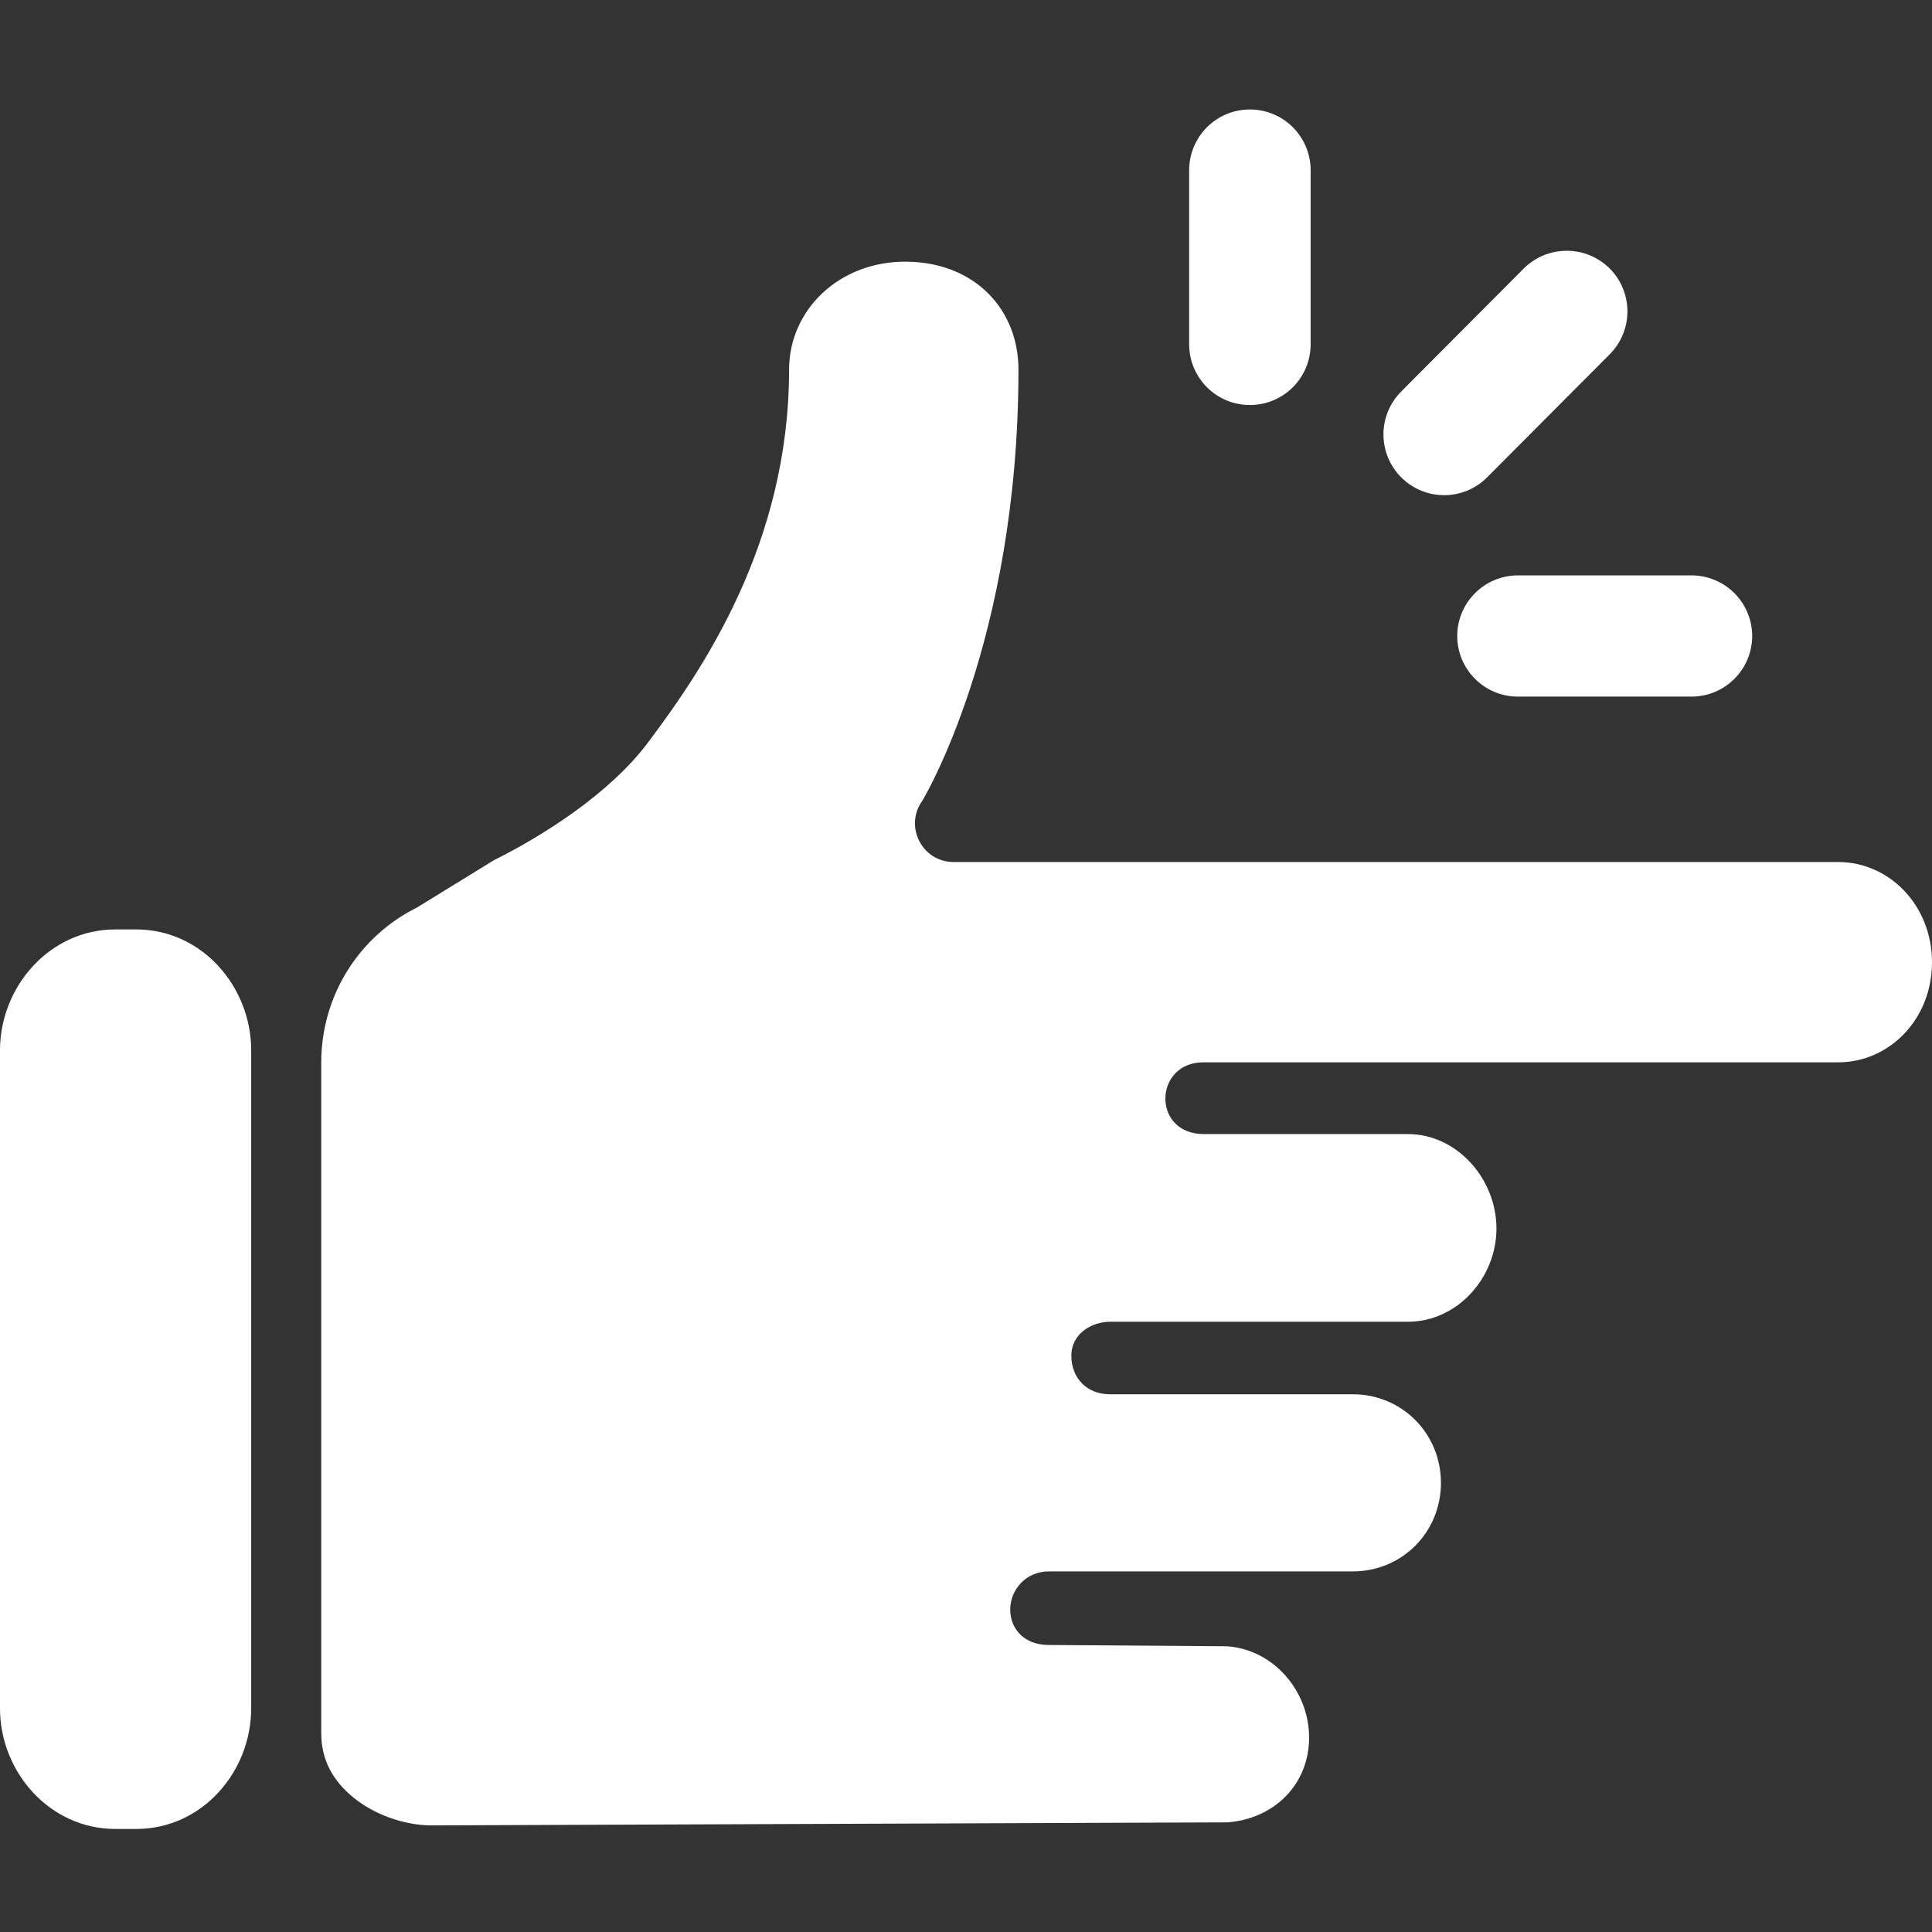
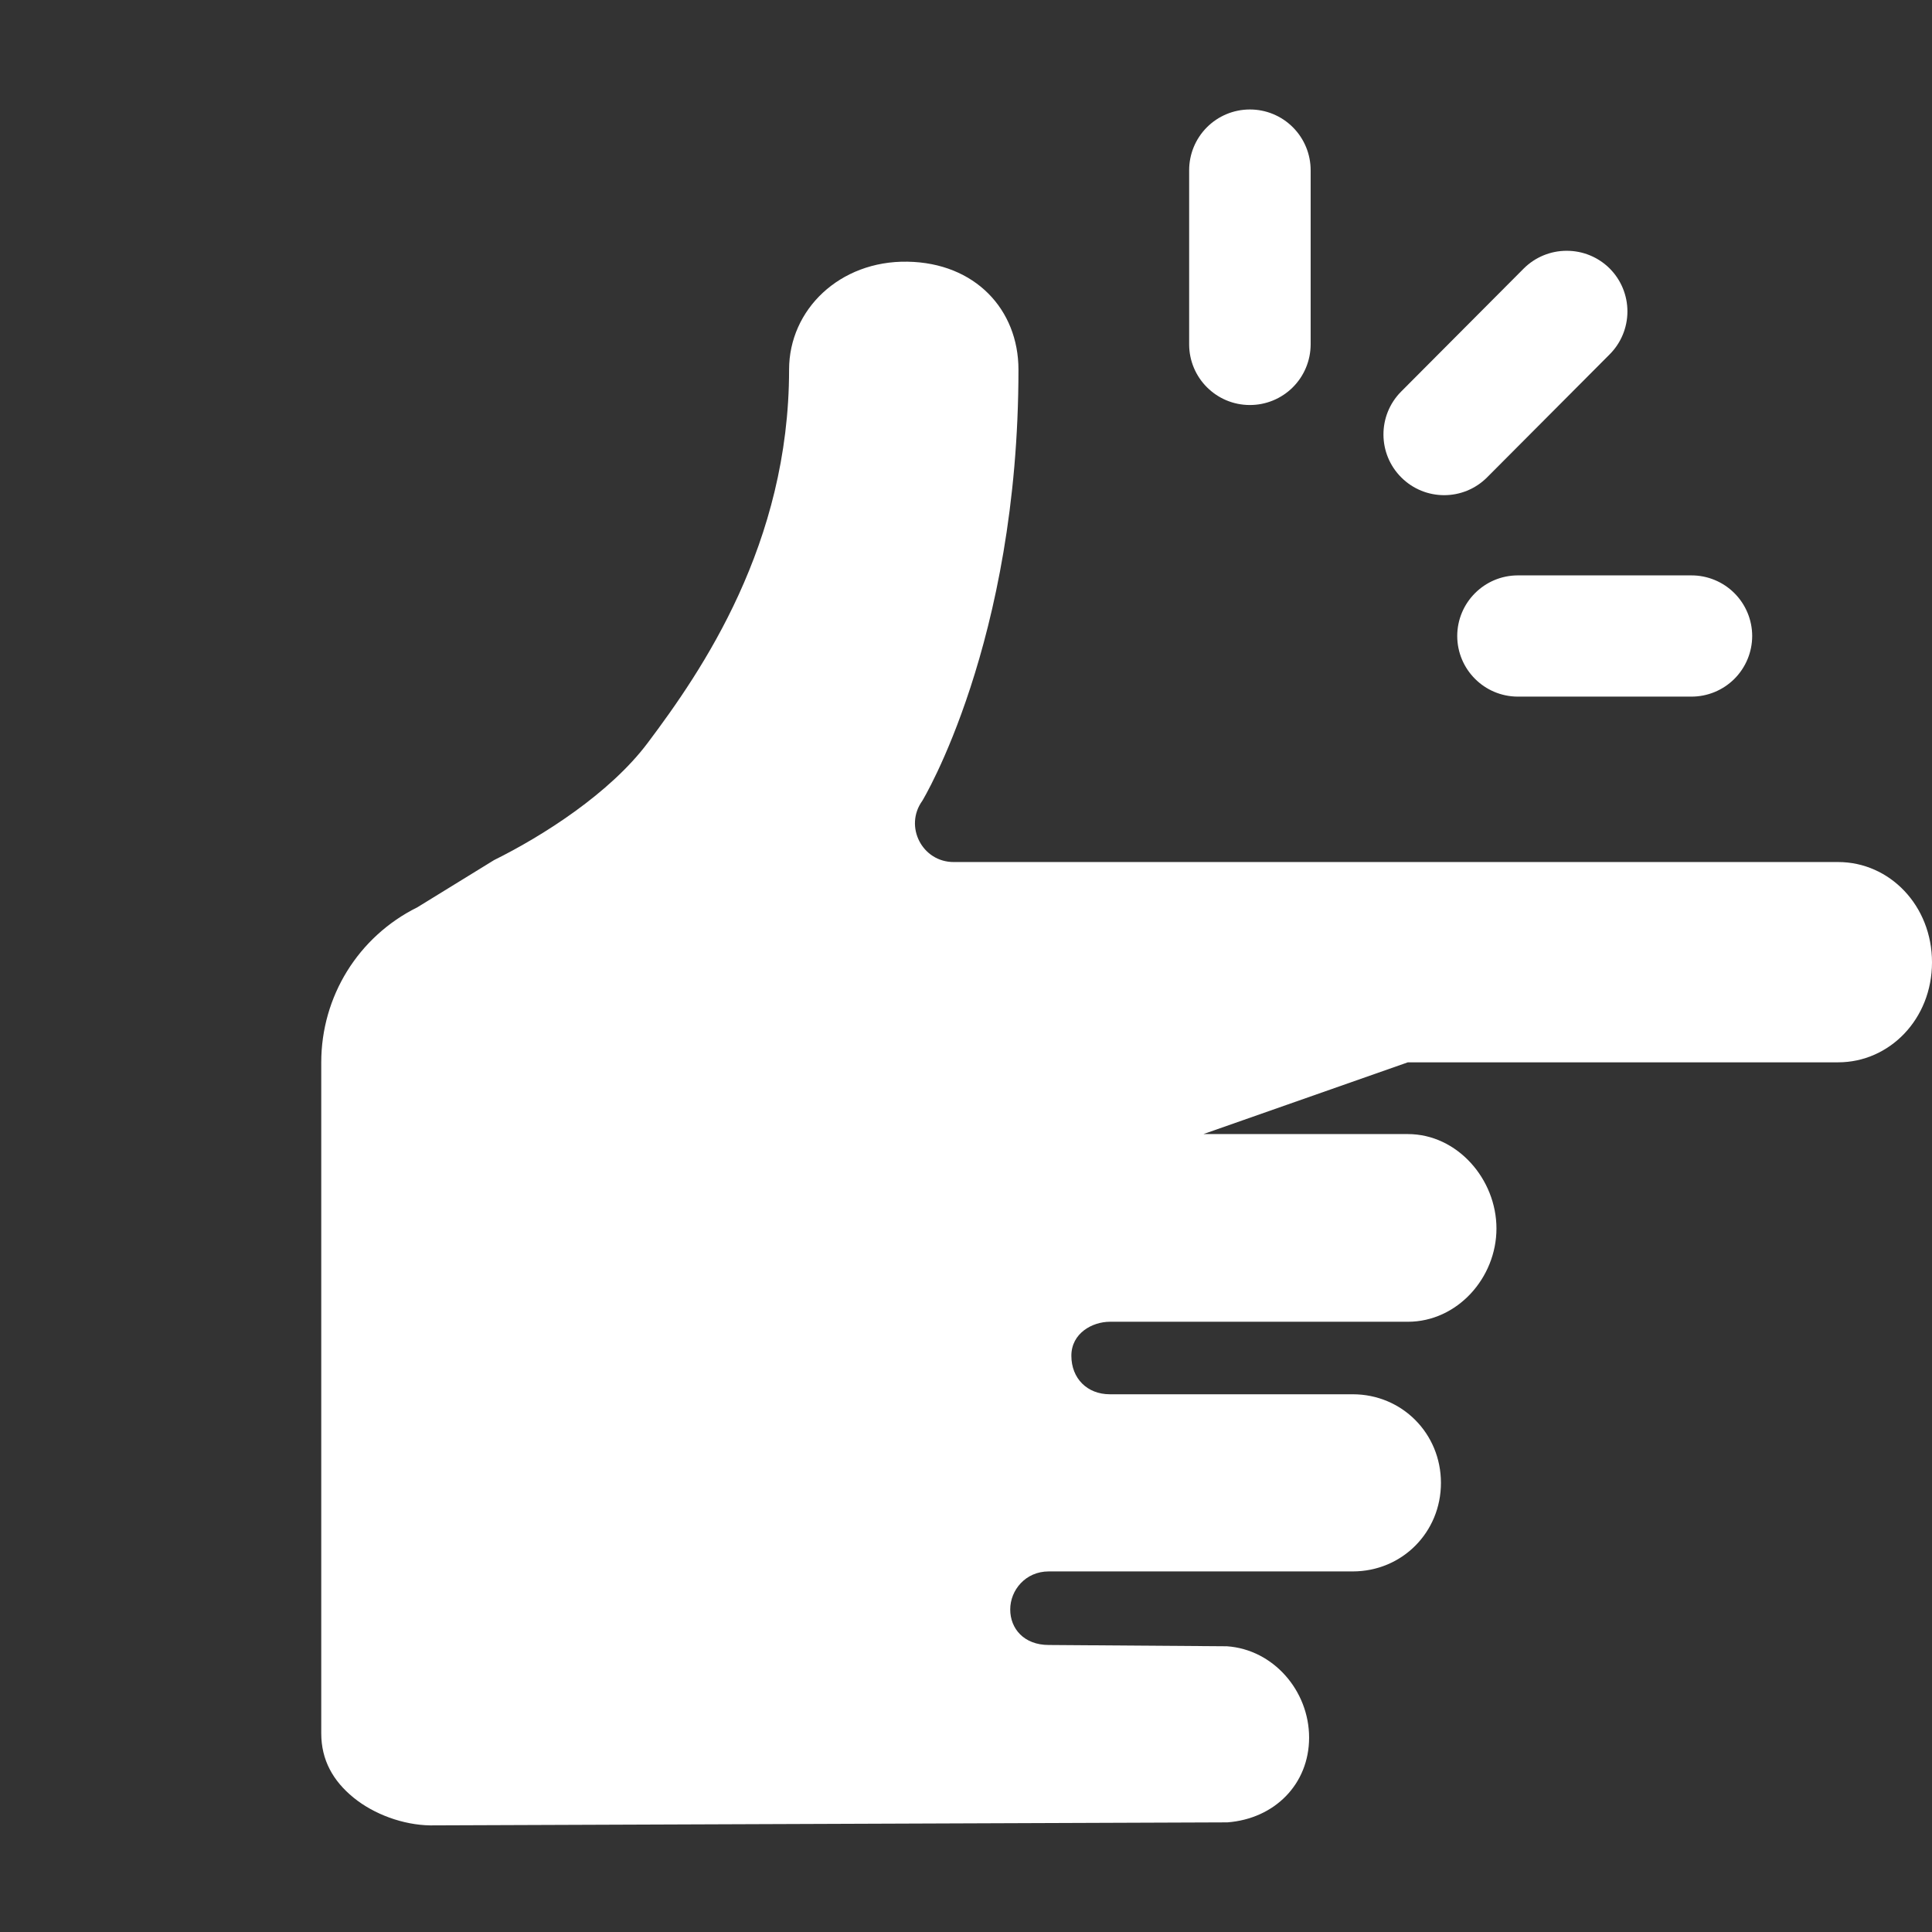
<svg xmlns="http://www.w3.org/2000/svg" width="300px" height="300px" viewBox="0 0 300 300" version="1.1">
  <rect x="0" y="0" width="300" height="300" fill="#333333" stroke="none" />
  <title>Artboard</title>
  <g id="Artboard" stroke="none" stroke-width="1" fill="none" fill-rule="evenodd">
    <g id="snap-icon" transform="translate(0, 17)" fill="#FFFFFF" fill-rule="nonzero">
      <g id="Group">
-         <path d="M122.528,40.394 C122.528,67.475 109.001,87.147 100.562,98.375 C94.701,106.172 84.348,112.774 76.717,116.556 L64.812,123.882 C55.619,128.439 49.884,137.74 49.884,147.968 L49.884,252.153 C49.884,256.291 51.705,259.532 54.896,262.134 C58.085,264.738 62.632,266.385 66.811,266.445 L190.581,265.977 C197.936,265.421 203.277,260.023 203.277,252.81 C203.277,245.564 197.749,239.131 190.518,238.632 L162.848,238.432 C159.006,238.432 156.864,235.9 156.867,232.913 C156.87,229.927 159.229,227.009 162.848,227.009 L210.054,227.009 C217.715,227.006 223.749,220.928 223.749,213.263 C223.749,205.599 217.715,199.505 210.054,199.502 L172.342,199.502 C168.801,199.502 166.361,197.027 166.361,193.52 C166.361,190.012 169.622,188.242 172.342,188.242 L210.054,188.242 L218.611,188.242 C226.275,188.242 232.369,181.428 232.369,173.76 C232.369,166.094 226.275,159.099 218.611,159.099 L186.865,159.099 C178.824,159.042 179.158,147.957 186.865,147.957 L218.611,147.957 L285.431,147.957 C293.397,147.957 300,141.246 300,132.43 C300,123.616 293.413,116.857 285.431,116.857 L148.106,116.857 C143.202,116.878 140.35,111.325 143.218,107.345 C143.218,107.345 158.146,82.787 158.146,40.398 C158.146,31.083 151.431,23.803 140.906,23.635 C130.382,23.464 122.528,31.081 122.528,40.394 L122.528,40.394 Z" id="Path" />
-         <path d="M17.92,127.322 C7.639,127.322 0,136.287 0,146.08 L0,248.286 C0,258.079 7.639,267 17.92,267 L21.144,267 C31.425,267 39.005,258.079 39.005,248.286 L39.005,146.08 C39.005,136.287 31.425,127.322 21.144,127.322 L17.92,127.322 Z" id="Path" />
+         <path d="M122.528,40.394 C122.528,67.475 109.001,87.147 100.562,98.375 C94.701,106.172 84.348,112.774 76.717,116.556 L64.812,123.882 C55.619,128.439 49.884,137.74 49.884,147.968 L49.884,252.153 C49.884,256.291 51.705,259.532 54.896,262.134 C58.085,264.738 62.632,266.385 66.811,266.445 L190.581,265.977 C197.936,265.421 203.277,260.023 203.277,252.81 C203.277,245.564 197.749,239.131 190.518,238.632 L162.848,238.432 C159.006,238.432 156.864,235.9 156.867,232.913 C156.87,229.927 159.229,227.009 162.848,227.009 L210.054,227.009 C217.715,227.006 223.749,220.928 223.749,213.263 C223.749,205.599 217.715,199.505 210.054,199.502 L172.342,199.502 C168.801,199.502 166.361,197.027 166.361,193.52 C166.361,190.012 169.622,188.242 172.342,188.242 L210.054,188.242 L218.611,188.242 C226.275,188.242 232.369,181.428 232.369,173.76 C232.369,166.094 226.275,159.099 218.611,159.099 L186.865,159.099 L218.611,147.957 L285.431,147.957 C293.397,147.957 300,141.246 300,132.43 C300,123.616 293.413,116.857 285.431,116.857 L148.106,116.857 C143.202,116.878 140.35,111.325 143.218,107.345 C143.218,107.345 158.146,82.787 158.146,40.398 C158.146,31.083 151.431,23.803 140.906,23.635 C130.382,23.464 122.528,31.081 122.528,40.394 L122.528,40.394 Z" id="Path" />
        <path d="M194.056,0 C191.553,0.005 189.155,1.006 187.391,2.782 C185.627,4.558 184.641,6.964 184.651,9.468 L184.651,36.479 C184.661,41.673 188.866,45.881 194.056,45.891 C196.558,45.901 198.962,44.914 200.737,43.149 C202.512,41.383 203.512,38.983 203.517,36.479 L203.517,9.468 C203.526,6.954 202.533,4.54 200.756,2.762 C198.98,0.984 196.568,-0.01 194.056,0 Z" id="Path" />
        <path d="M243.252,21.943 C240.772,21.945 238.392,22.926 236.629,24.672 L217.541,43.831 C213.894,47.526 213.92,53.477 217.598,57.141 C221.275,60.807 227.222,60.807 230.899,57.141 L249.932,38.039 C251.708,36.269 252.706,33.864 252.706,31.355 C252.706,28.847 251.708,26.442 249.932,24.672 C248.155,22.912 245.753,21.931 243.253,21.943 L243.252,21.943 Z" id="Path" />
        <path d="M235.683,72.346 C230.493,72.356 226.289,76.564 226.278,81.758 C226.288,86.952 230.493,91.16 235.683,91.17 L262.619,91.17 C265.121,91.18 267.525,90.193 269.3,88.428 C271.075,86.662 272.075,84.262 272.08,81.758 C272.075,79.253 271.075,76.854 269.3,75.088 C267.525,73.323 265.121,72.336 262.619,72.346 L235.683,72.346 Z" id="Path" />
      </g>
    </g>
  </g>
</svg>